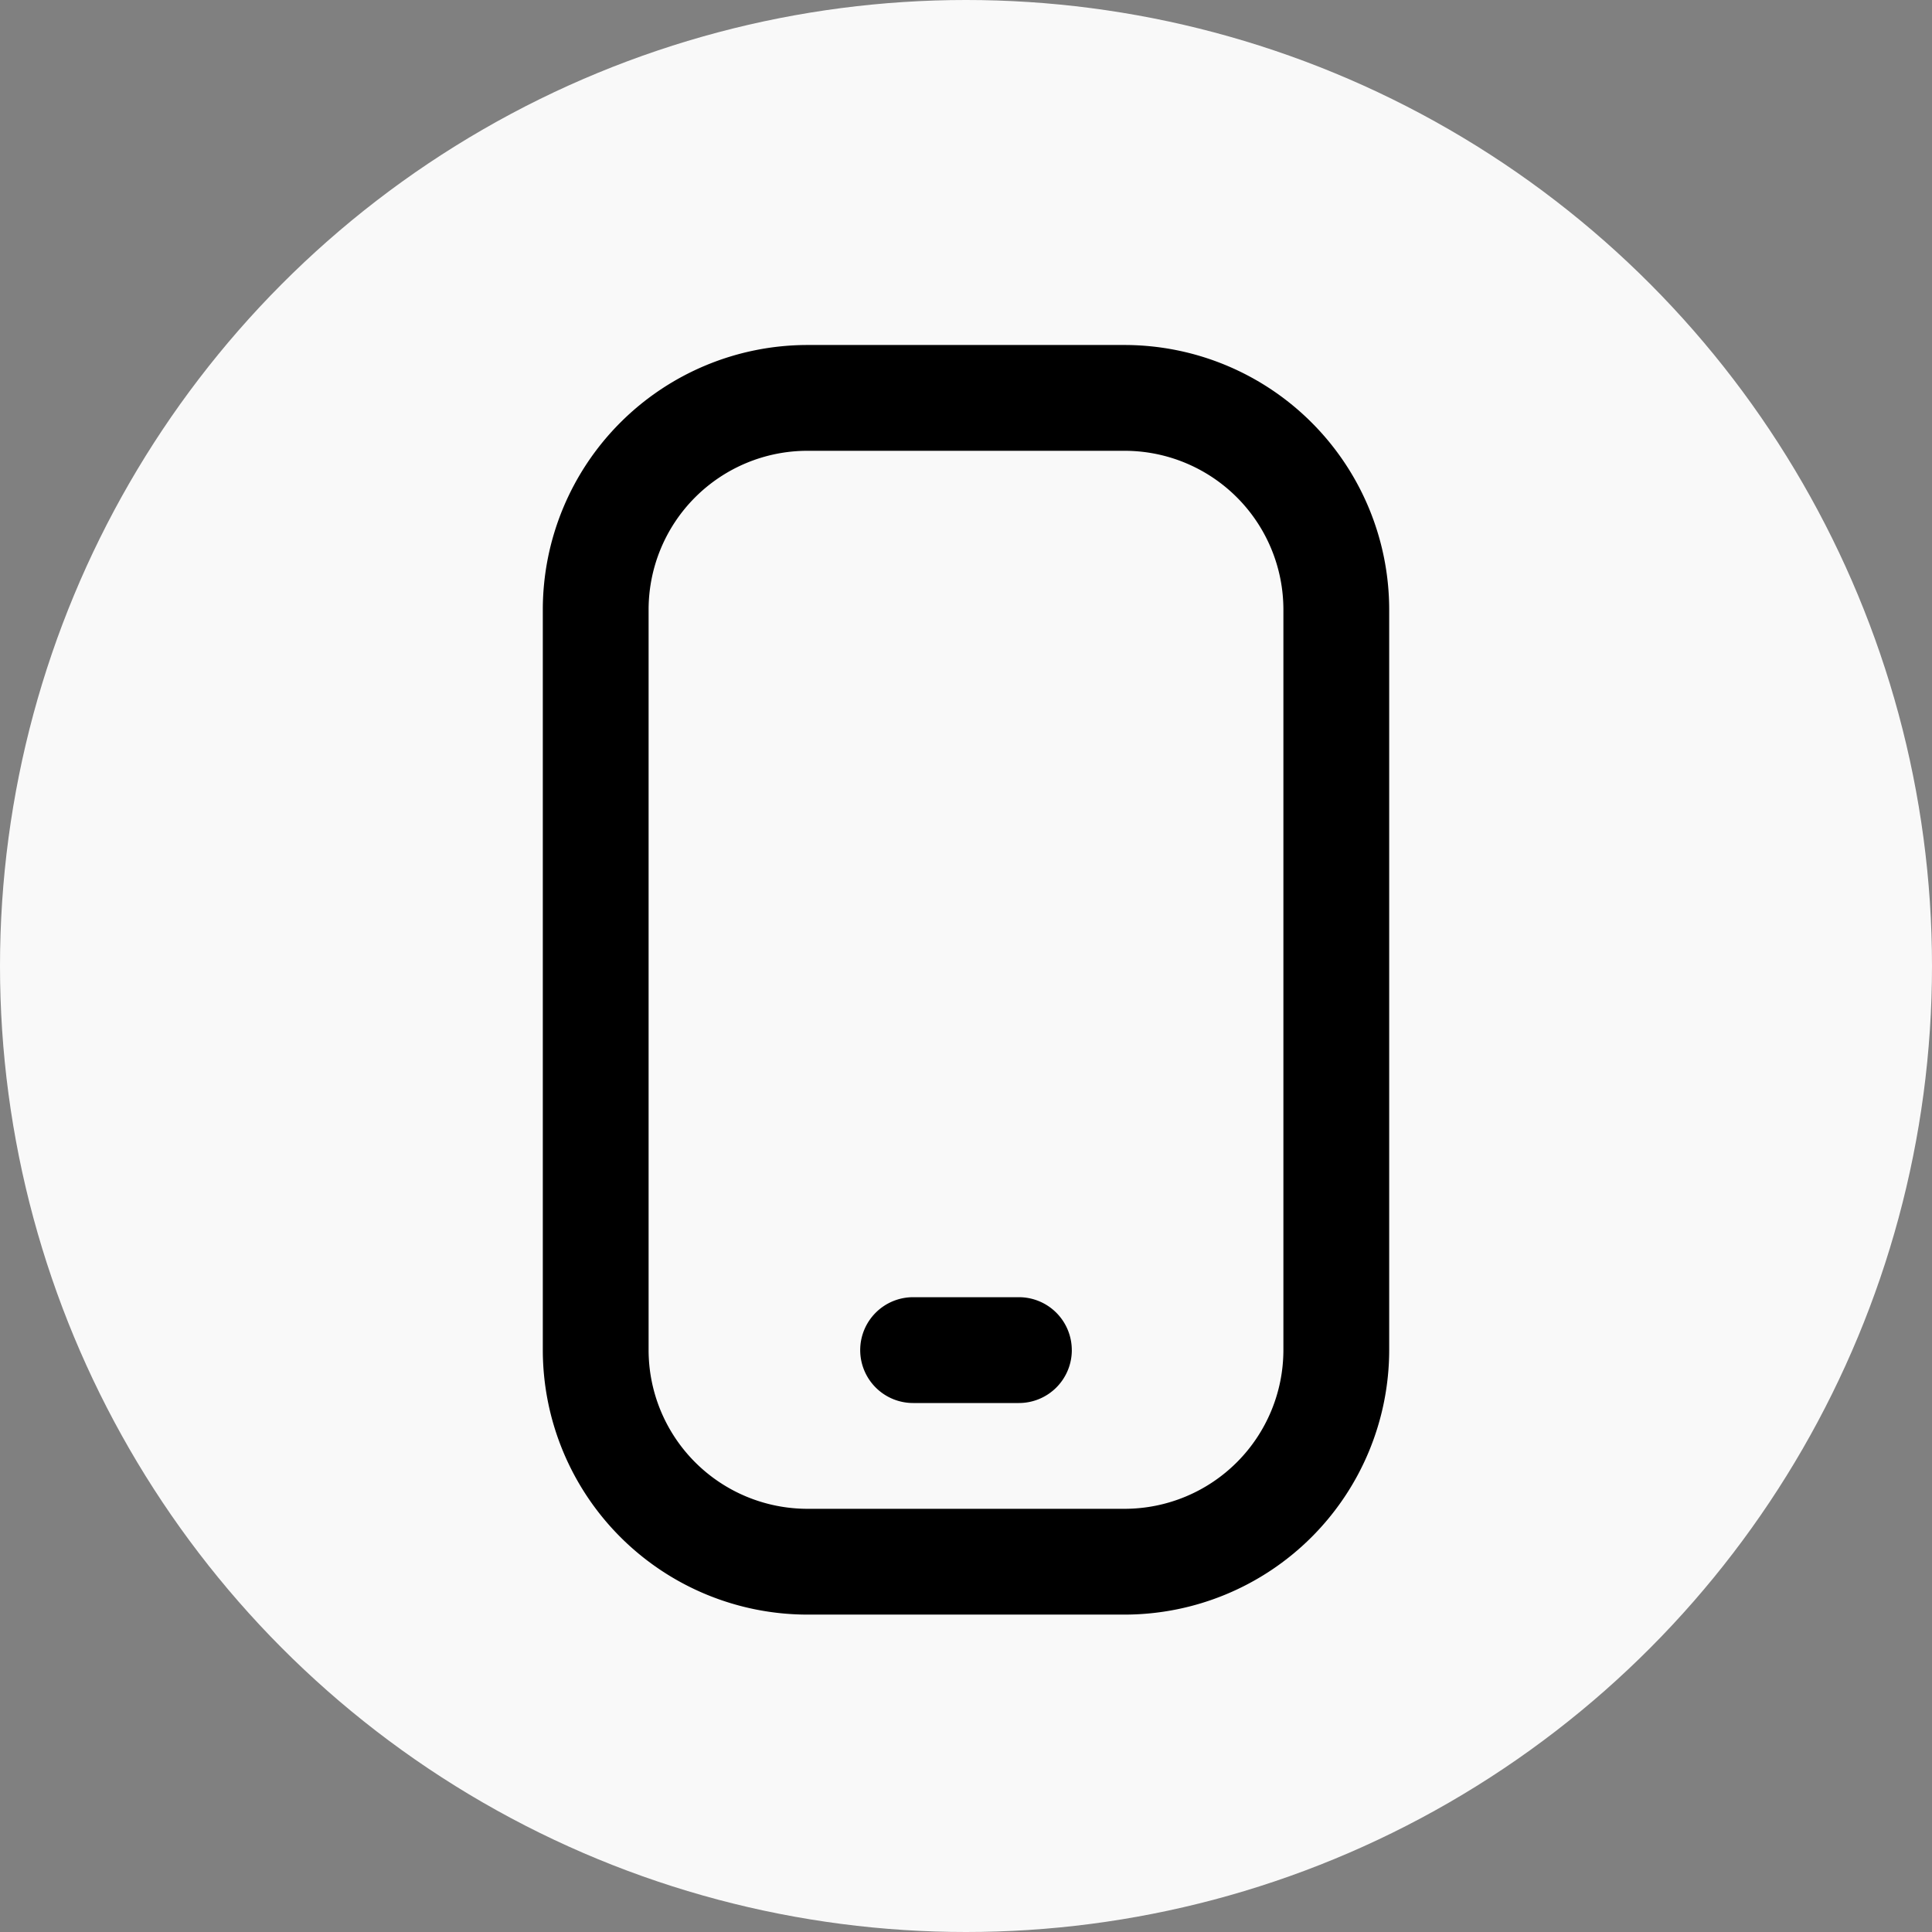
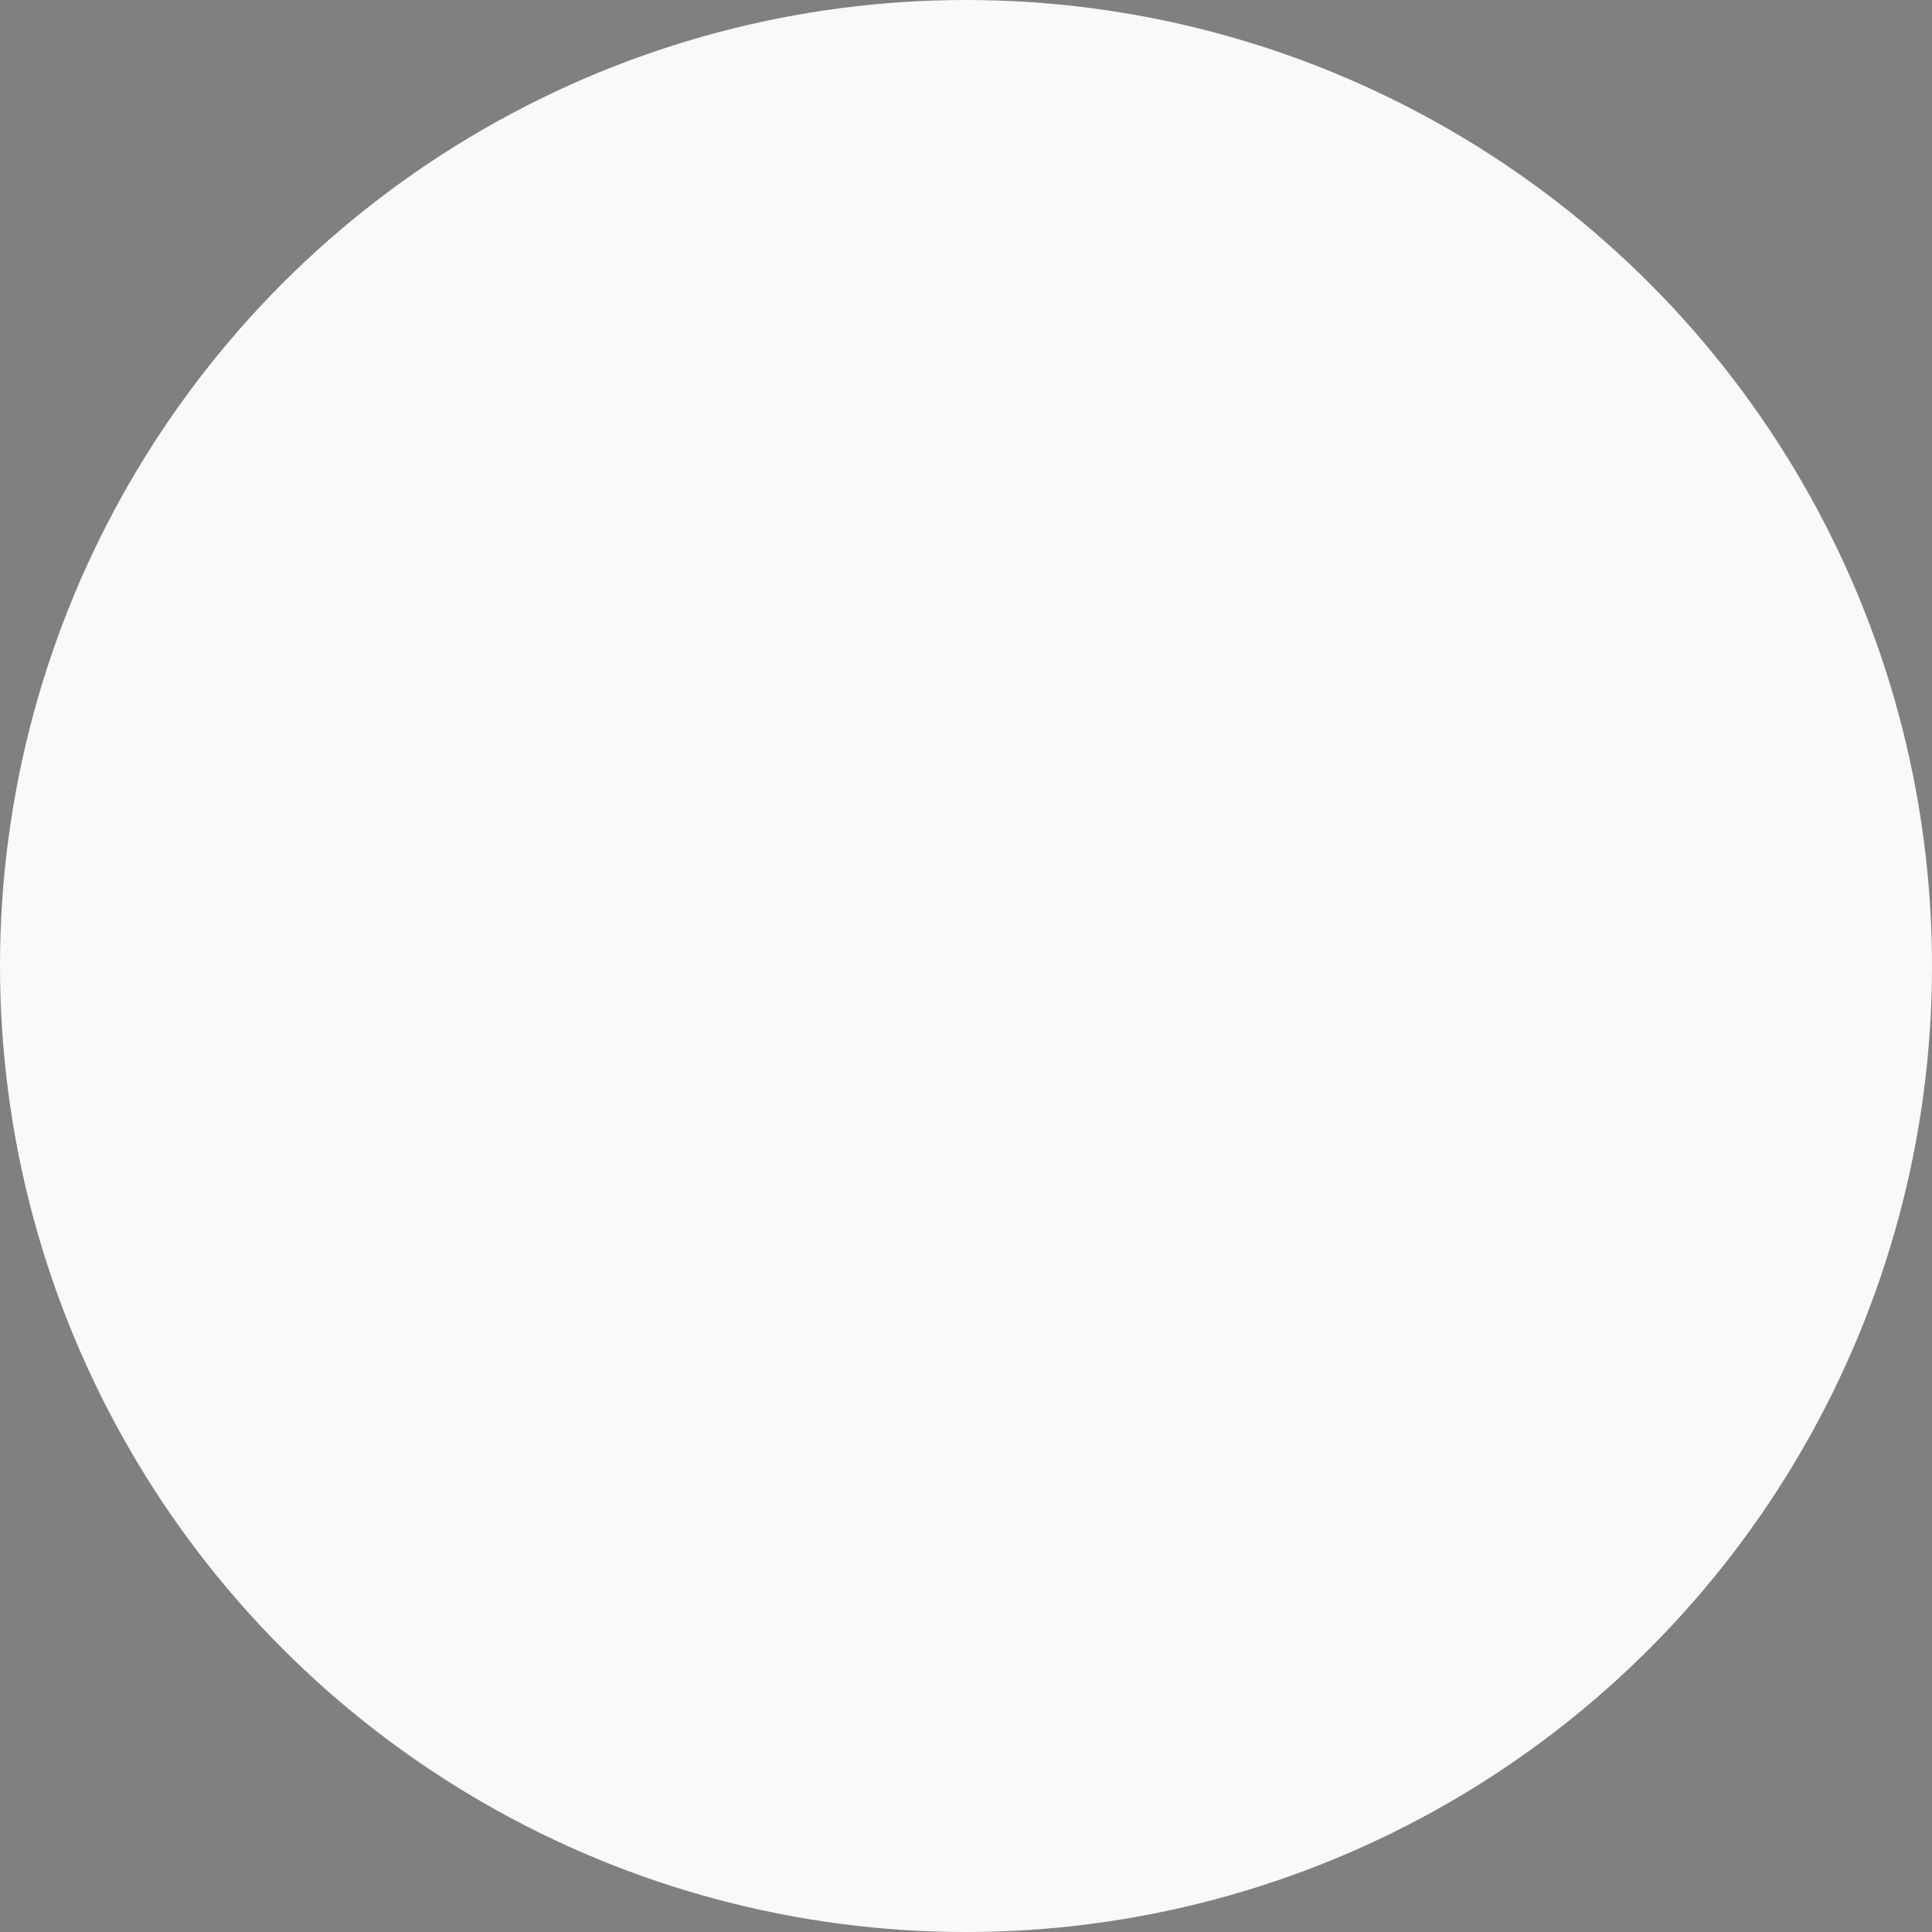
<svg xmlns="http://www.w3.org/2000/svg" width="70" height="70" viewBox="0 0 70 70">
  <rect x="0" y="0" width="70" height="70" fill="#808080" stroke="none" />
  <g transform="translate(-257 -1764)">
    <circle cx="35" cy="35" r="35" transform="translate(257 1764)" fill="#f9f9f9" />
-     <path d="M25.083,46h-11.5A9.594,9.594,0,0,1,4,36.417V9.583A9.594,9.594,0,0,1,13.583,0h11.5a9.594,9.594,0,0,1,9.583,9.583V36.417A9.594,9.594,0,0,1,25.083,46ZM13.583,3.833a5.757,5.757,0,0,0-5.75,5.75V36.417a5.757,5.757,0,0,0,5.75,5.75h11.5a5.757,5.757,0,0,0,5.75-5.75V9.583a5.757,5.757,0,0,0-5.75-5.75Zm9.583,32.583h0A1.917,1.917,0,0,0,21.25,34.5H17.417A1.917,1.917,0,0,0,15.5,36.417h0a1.917,1.917,0,0,0,1.917,1.917H21.25A1.917,1.917,0,0,0,23.167,36.417Z" transform="translate(272.667 1776.5)" />
  </g>
</svg>